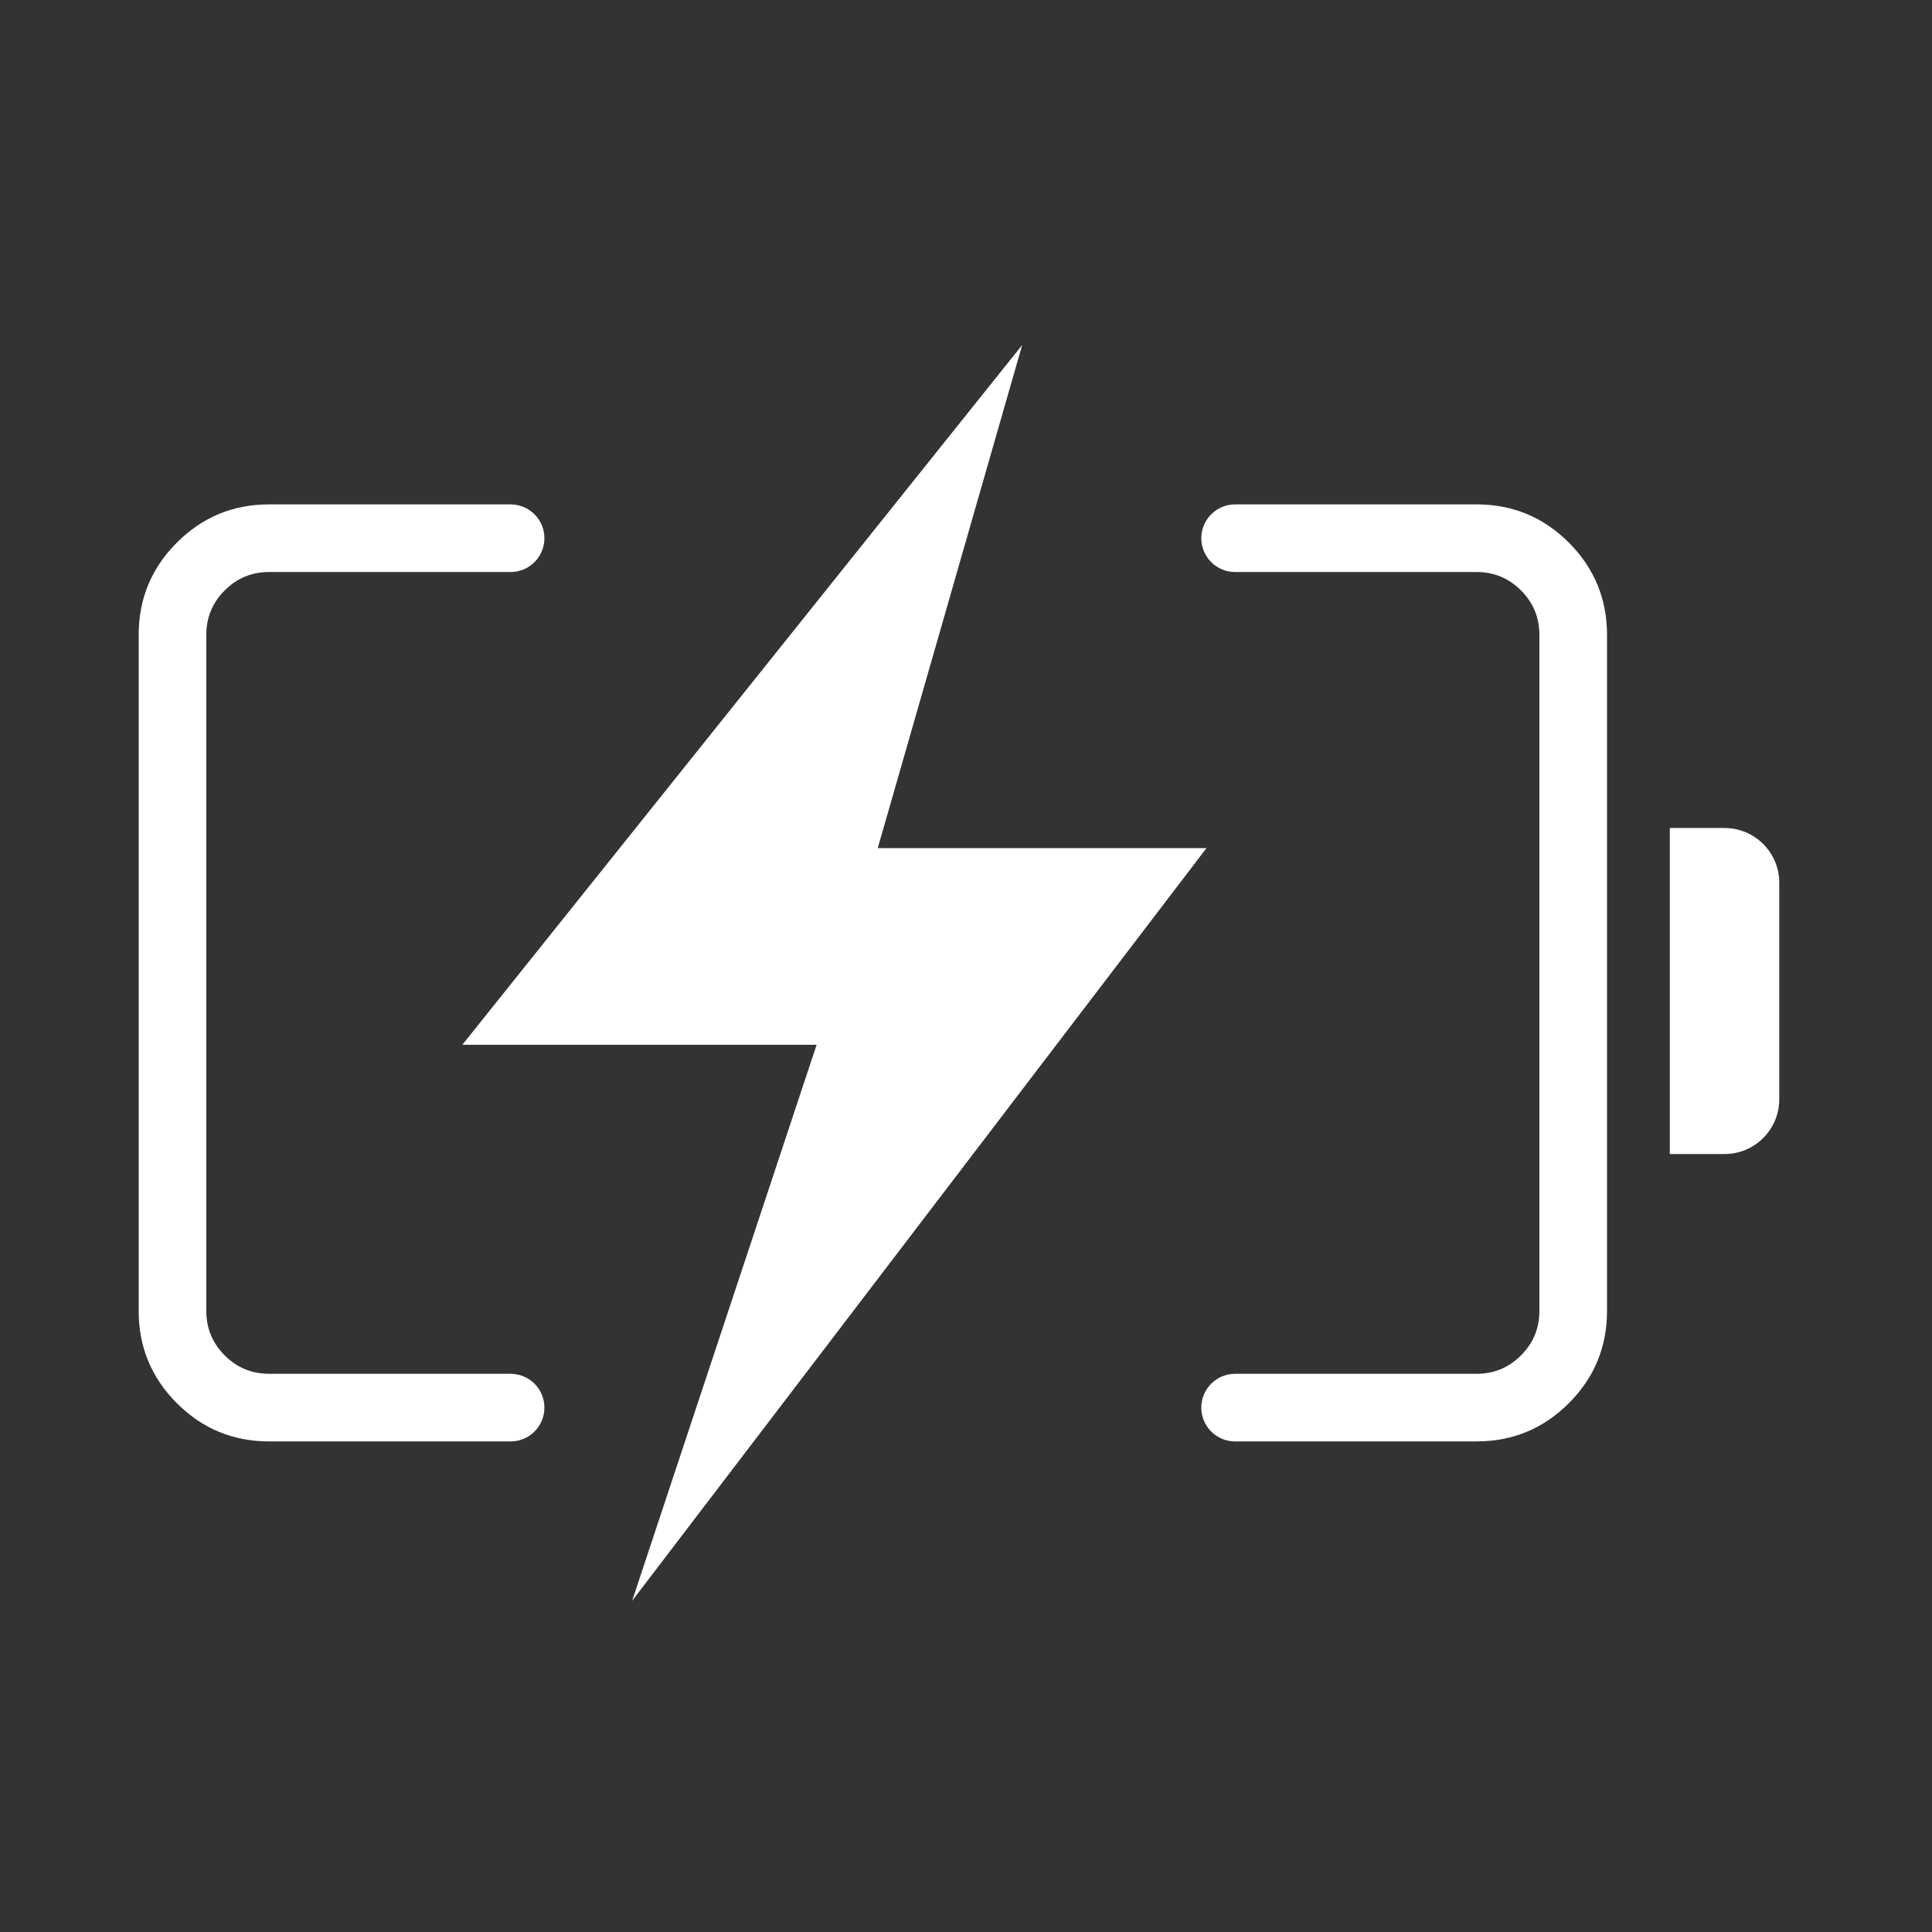
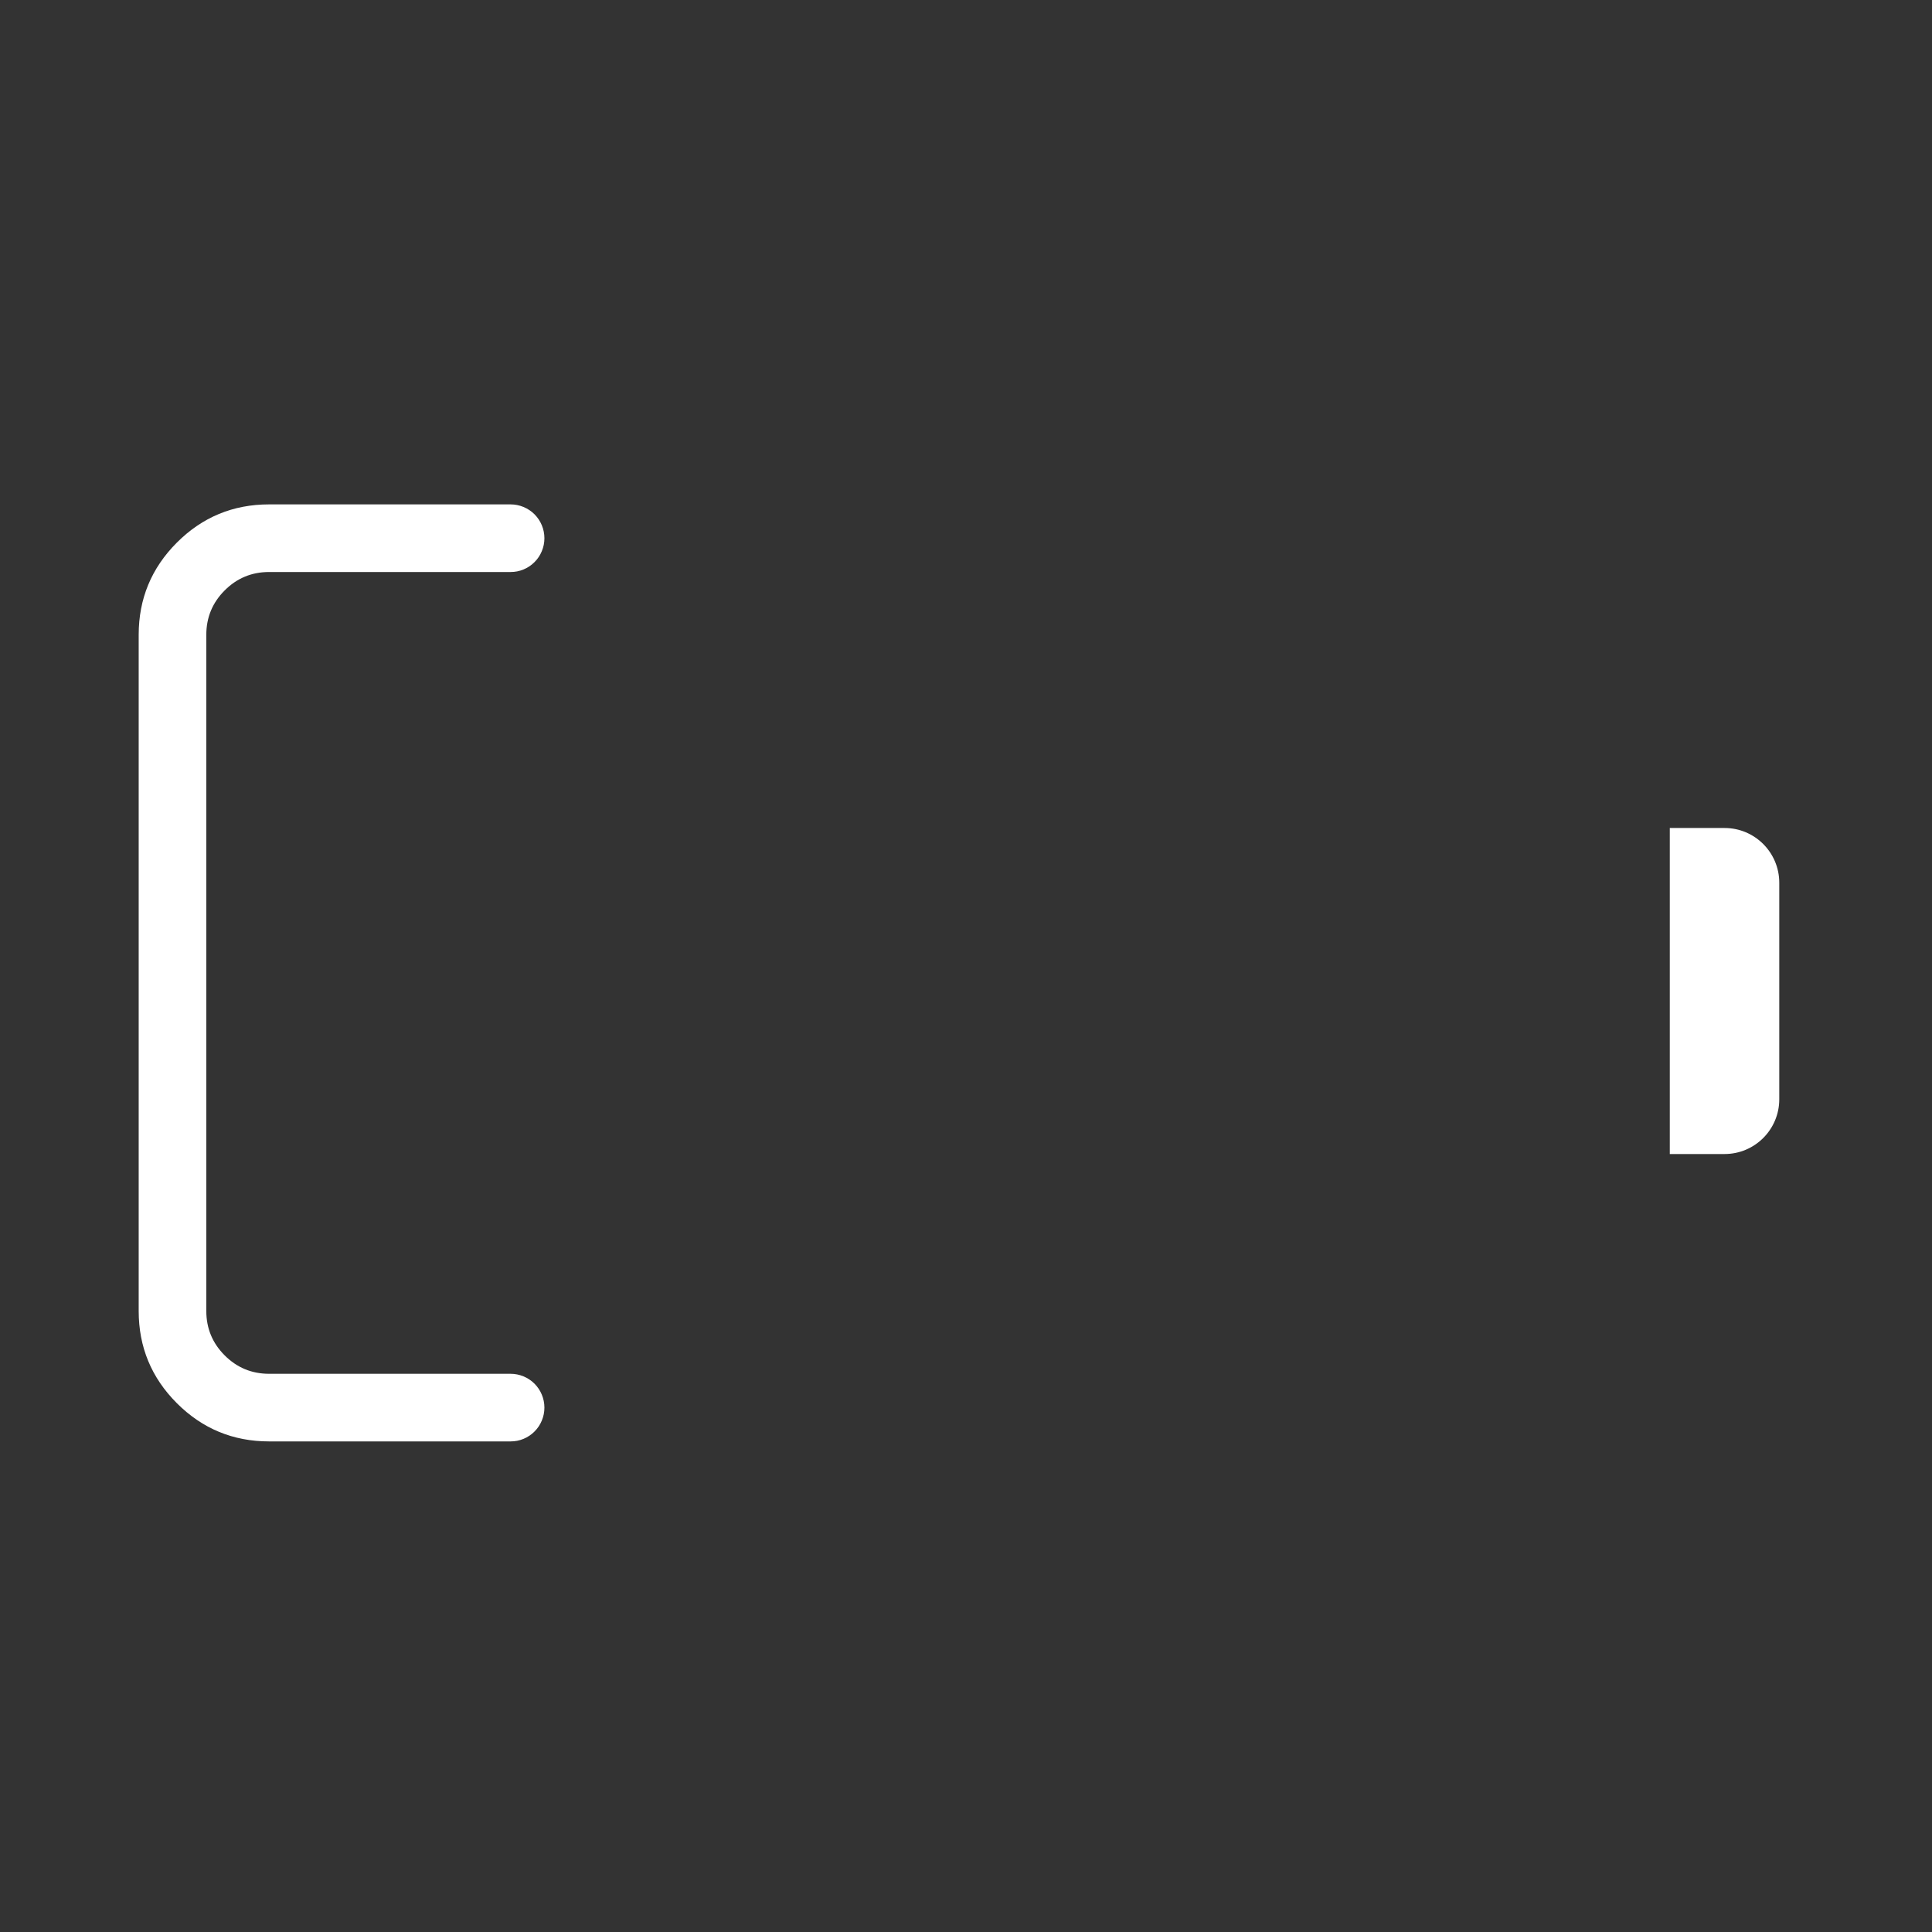
<svg xmlns="http://www.w3.org/2000/svg" viewBox="0 0 56 56" height="56" width="56" version="1.1" fill="none">
  <rect x="0" y="0" width="56" height="56" fill="#333333" stroke="none" />
  <defs>
    <clipPath id="master_svg0_290_09155">
      <rect rx="0" height="56" width="56" y="0" x="0" />
    </clipPath>
  </defs>
  <g clip-path="url(#master_svg0_290_09155)">
    <g>
      <g>
        <path fill-opacity="1" fill="#FFFFFF" d="M48.4 24C48.4 24 48.4 24 48.4 24L49.987 24C50.863 24 51.573 24.71 51.573 25.587L51.573 31.863C51.573 32.74 50.863 33.45 49.987 33.45L48.4 33.45C48.4 33.45 48.4 33.45 48.4 33.45Z" />
      </g>
      <g>
        <g>
          <path fill-opacity="1" fill="#FFFFFF" fill-rule="evenodd" d="M7.8,41.78L14.8,41.78Q14.897,41.78,14.991,41.762Q15.086,41.743,15.175,41.706Q15.264,41.669,15.345,41.615Q15.425,41.562,15.493,41.493Q15.561,41.425,15.615,41.345Q15.668,41.265,15.705,41.175Q15.742,41.086,15.761,40.992Q15.78,40.897,15.78,40.8Q15.78,40.704,15.761,40.609Q15.742,40.514,15.705,40.425Q15.668,40.336,15.615,40.256Q15.561,40.176,15.493,40.107Q15.425,40.039,15.345,39.986Q15.264,39.932,15.175,39.895Q15.086,39.858,14.991,39.839Q14.897,39.82,14.8,39.82L7.8,39.82Q7.046,39.82,6.513,39.287Q5.98,38.754,5.98,38L5.98,18.4Q5.98,17.646,6.513,17.113Q7.046,16.58,7.8,16.58L14.8,16.58Q14.897,16.58,14.991,16.562Q15.086,16.543,15.175,16.506Q15.264,16.469,15.345,16.415Q15.425,16.362,15.493,16.293Q15.561,16.225,15.615,16.145Q15.668,16.065,15.705,15.975Q15.742,15.886,15.761,15.792Q15.78,15.697,15.78,15.6Q15.78,15.504,15.761,15.409Q15.742,15.314,15.705,15.225Q15.668,15.136,15.615,15.056Q15.561,14.976,15.493,14.907Q15.425,14.839,15.345,14.786Q15.264,14.732,15.175,14.695Q15.086,14.658,14.991,14.639Q14.897,14.62,14.8,14.62L7.8,14.62Q6.234,14.62,5.127,15.727Q4.02,16.835,4.02,18.4L4.02,38Q4.02,39.566,5.127,40.673Q6.234,41.78,7.8,41.78Z" />
        </g>
        <g transform="matrix(-1,0,0,1,91.2,0)">
-           <path fill-opacity="1" fill="#FFFFFF" fill-rule="evenodd" d="M48.4,41.78L55.4,41.78Q55.496,41.78,55.591,41.762Q55.686,41.743,55.775,41.706Q55.864,41.669,55.944,41.615Q56.025,41.562,56.093,41.493Q56.161,41.425,56.215,41.345Q56.268,41.265,56.305,41.175Q56.342,41.086,56.361,40.992Q56.38,40.897,56.38,40.8Q56.38,40.704,56.361,40.609Q56.342,40.514,56.305,40.425Q56.268,40.336,56.215,40.256Q56.161,40.176,56.093,40.107Q56.025,40.039,55.944,39.986Q55.864,39.932,55.775,39.895Q55.686,39.858,55.591,39.839Q55.496,39.82,55.4,39.82L48.4,39.82Q47.646,39.82,47.113,39.287Q46.58,38.754,46.58,38L46.58,18.4Q46.58,17.646,47.113,17.113Q47.646,16.58,48.4,16.58L55.4,16.58Q55.496,16.58,55.591,16.562Q55.686,16.543,55.775,16.506Q55.864,16.469,55.944,16.415Q56.025,16.362,56.093,16.293Q56.161,16.225,56.215,16.145Q56.268,16.065,56.305,15.975Q56.342,15.886,56.361,15.792Q56.38,15.697,56.38,15.6Q56.38,15.504,56.361,15.409Q56.342,15.314,56.305,15.225Q56.268,15.136,56.215,15.056Q56.161,14.976,56.093,14.907Q56.025,14.839,55.944,14.786Q55.864,14.732,55.775,14.695Q55.686,14.658,55.591,14.639Q55.496,14.62,55.4,14.62L48.4,14.62Q46.834,14.62,45.727,15.727Q44.62,16.835,44.62,18.4L44.62,38Q44.62,39.566,45.727,40.673Q46.834,41.78,48.4,41.78Z" />
-         </g>
+           </g>
      </g>
      <g>
-         <path fill-opacity="1" fill="#FFFFFF" d="M23.67,30.284L13.4,30.284L29.629,10L25.442,24.583L34.97,24.583L18.323,46.4L23.67,30.284Z" />
-       </g>
+         </g>
    </g>
  </g>
</svg>